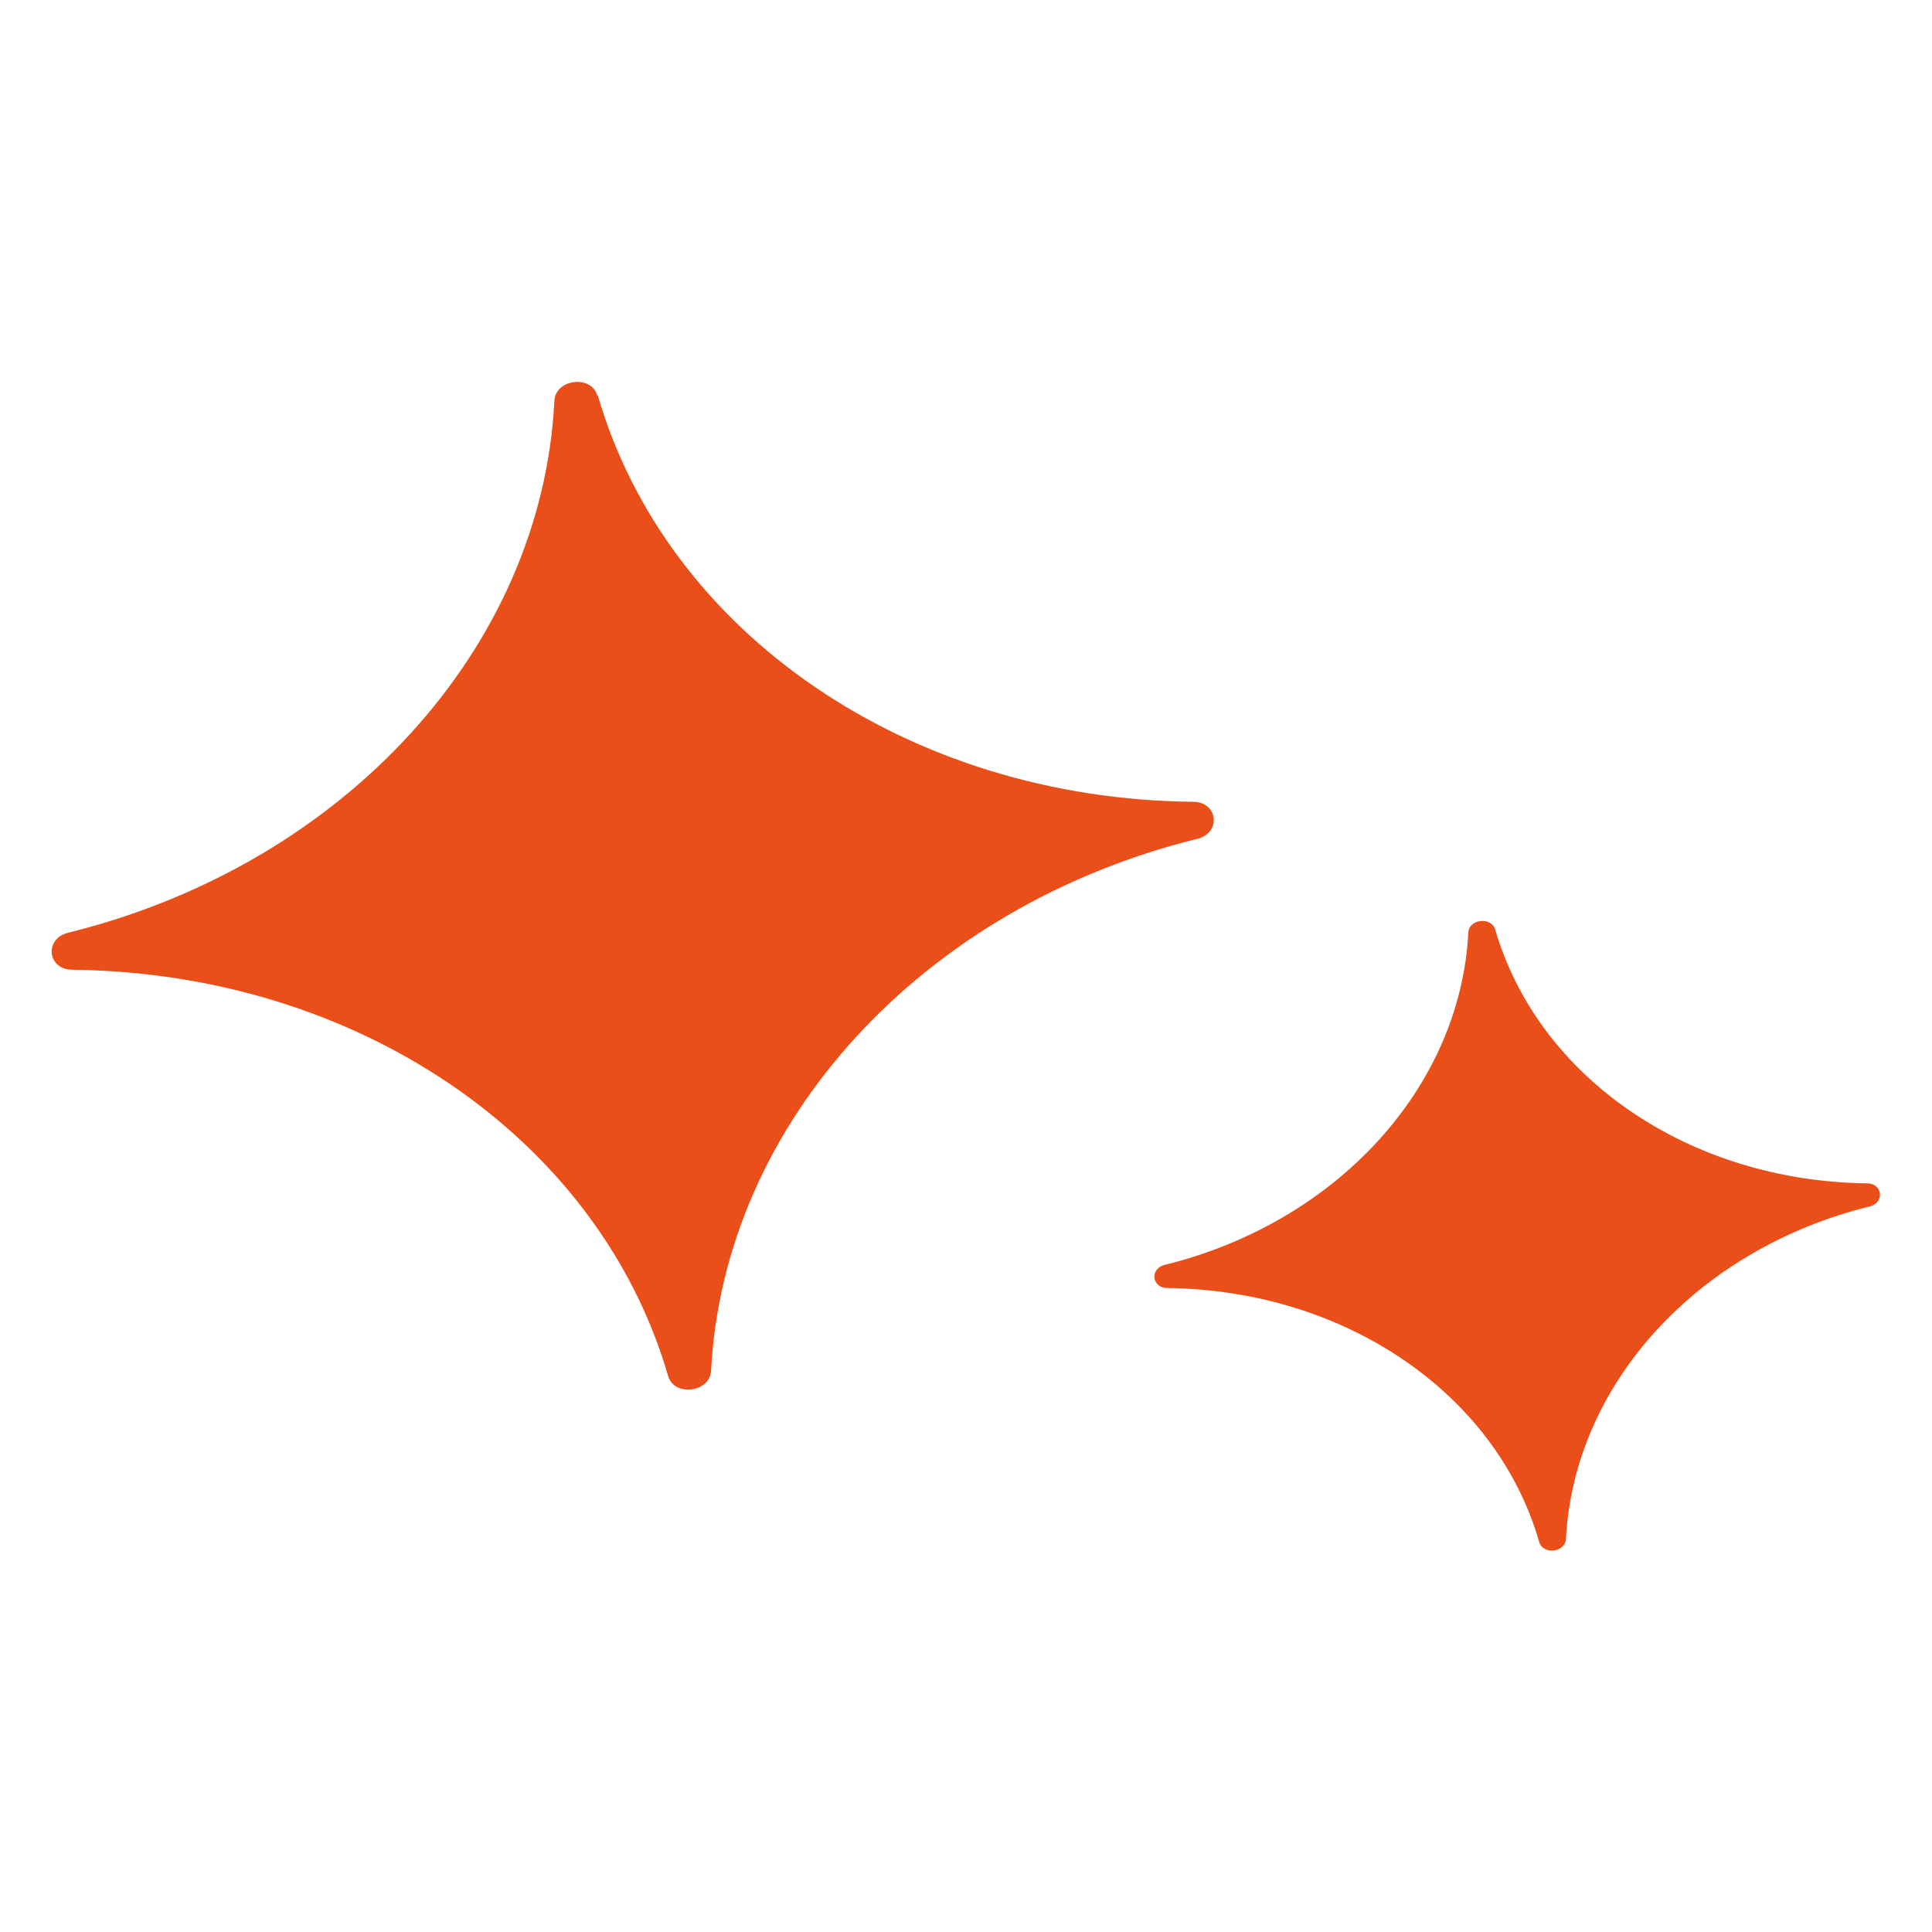
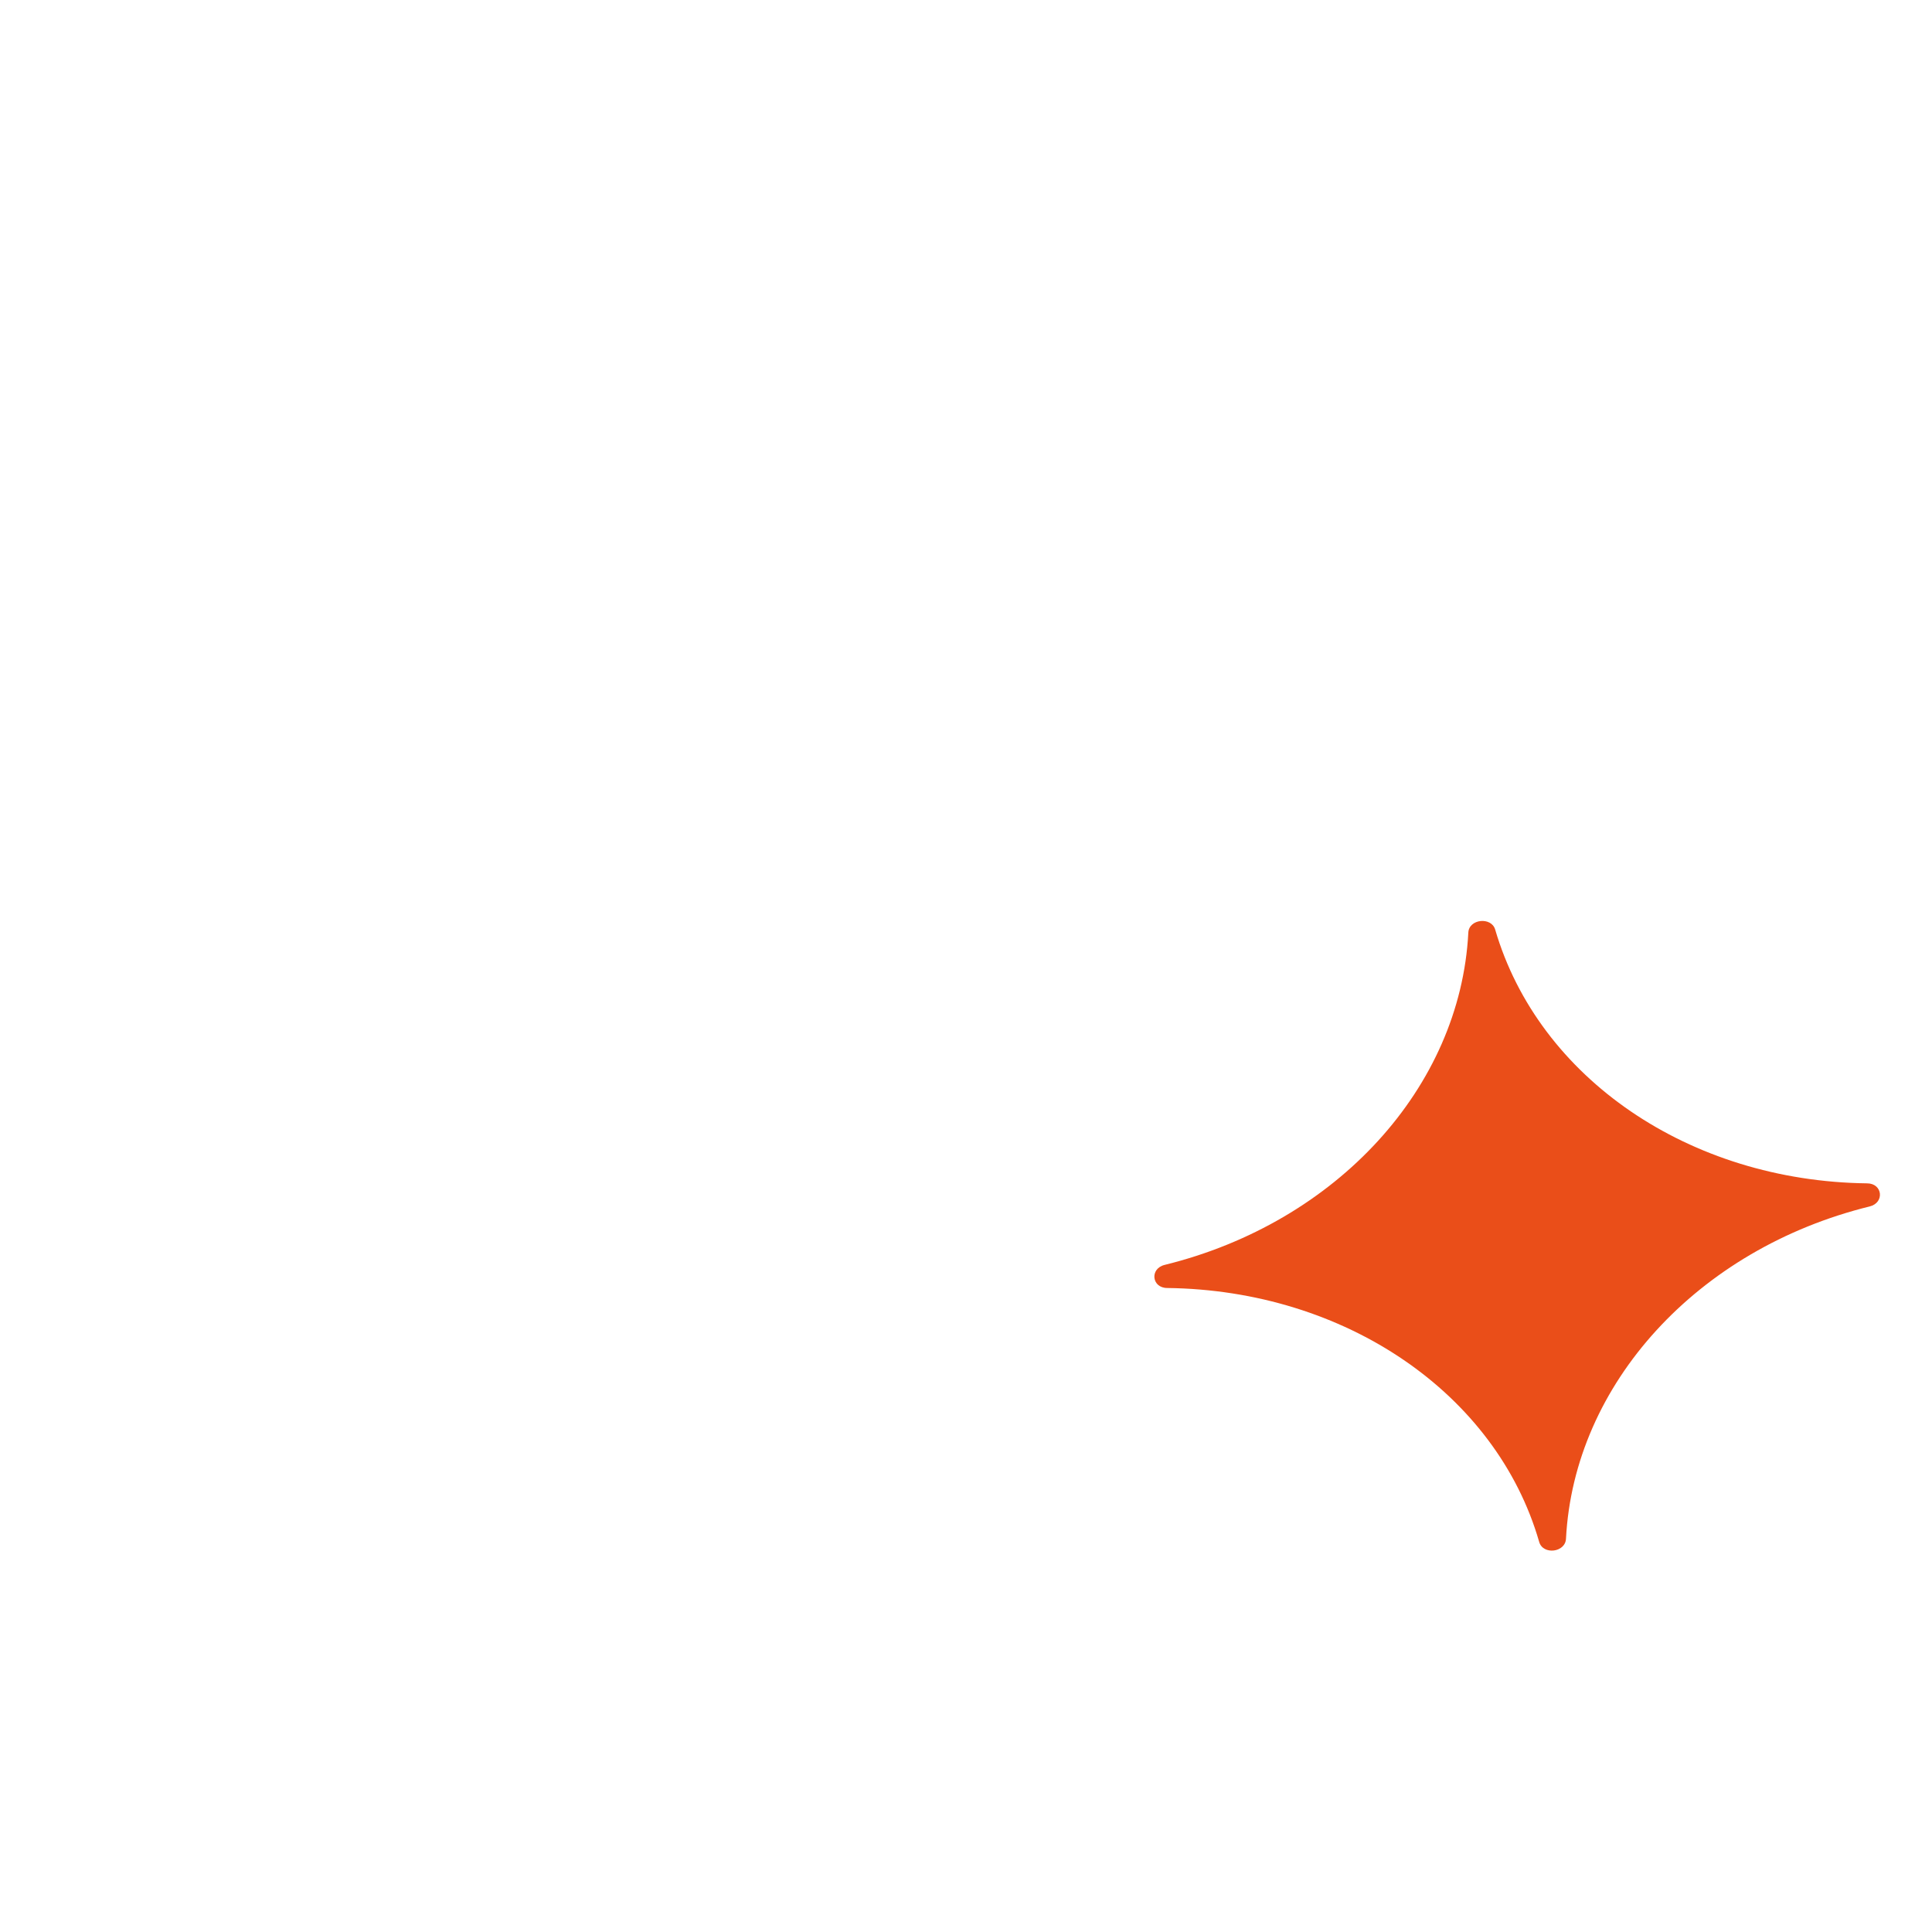
<svg xmlns="http://www.w3.org/2000/svg" width="36" id="_圖層_1" data-name="圖層 1" viewBox="0 0 36 36">
-   <path d="m11.14,7.37h0c1.29,4.44,5.8,7.52,11.09,7.57h0c.47,0,.53.58.08.69h0c-5.14,1.27-8.82,5.3-9.06,9.91h0c-.02.41-.69.49-.8.1h0c-1.29-4.44-5.8-7.51-11.1-7.57h0c-.47,0-.53-.58-.08-.69h0c5.14-1.27,8.83-5.3,9.06-9.91h0c.02-.41.69-.49.8-.1Z" style="fill: #ea4e19;" />
  <path d="m27.86,17.32h0c.81,2.77,3.62,4.69,6.93,4.73h0c.29,0,.33.36.05.43h0c-3.21.79-5.51,3.31-5.66,6.19h0c-.01.26-.43.31-.5.06h0c-.8-2.77-3.62-4.69-6.93-4.73h0c-.29,0-.33-.36-.05-.43h0c3.21-.79,5.51-3.31,5.66-6.19h0c.01-.26.43-.3.5-.06Z" style="fill: #ea4e19;" />
</svg>